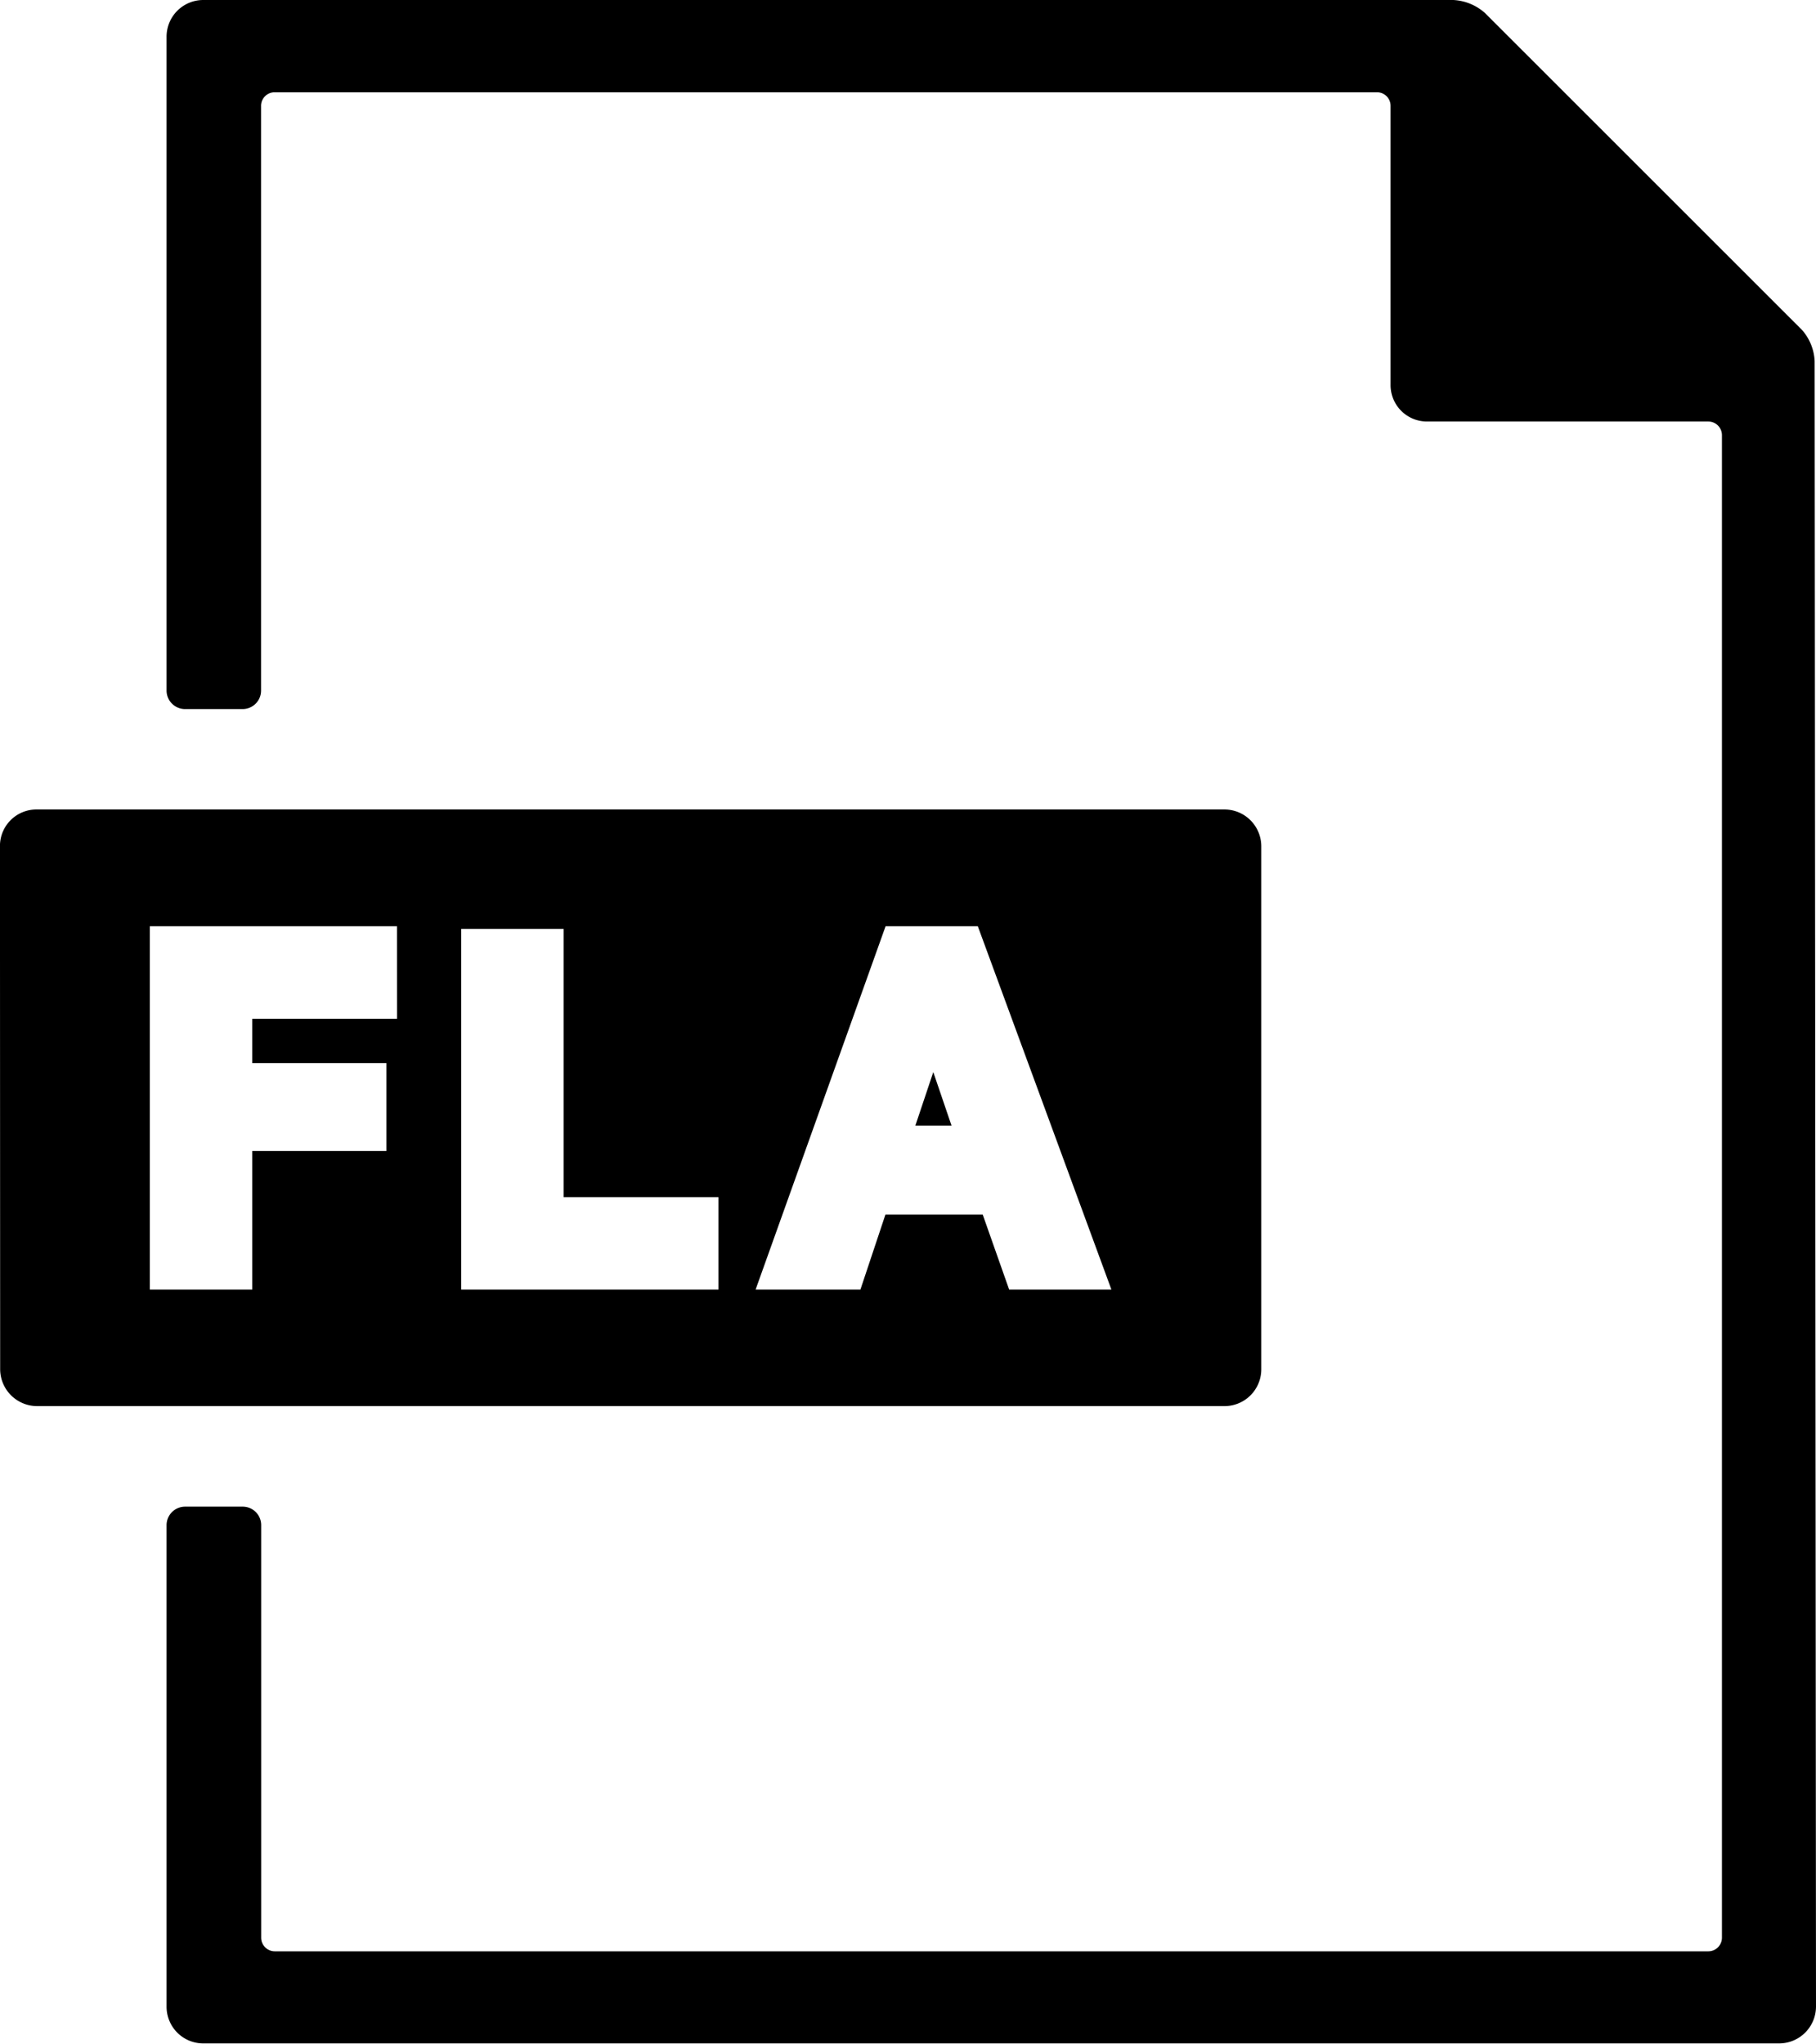
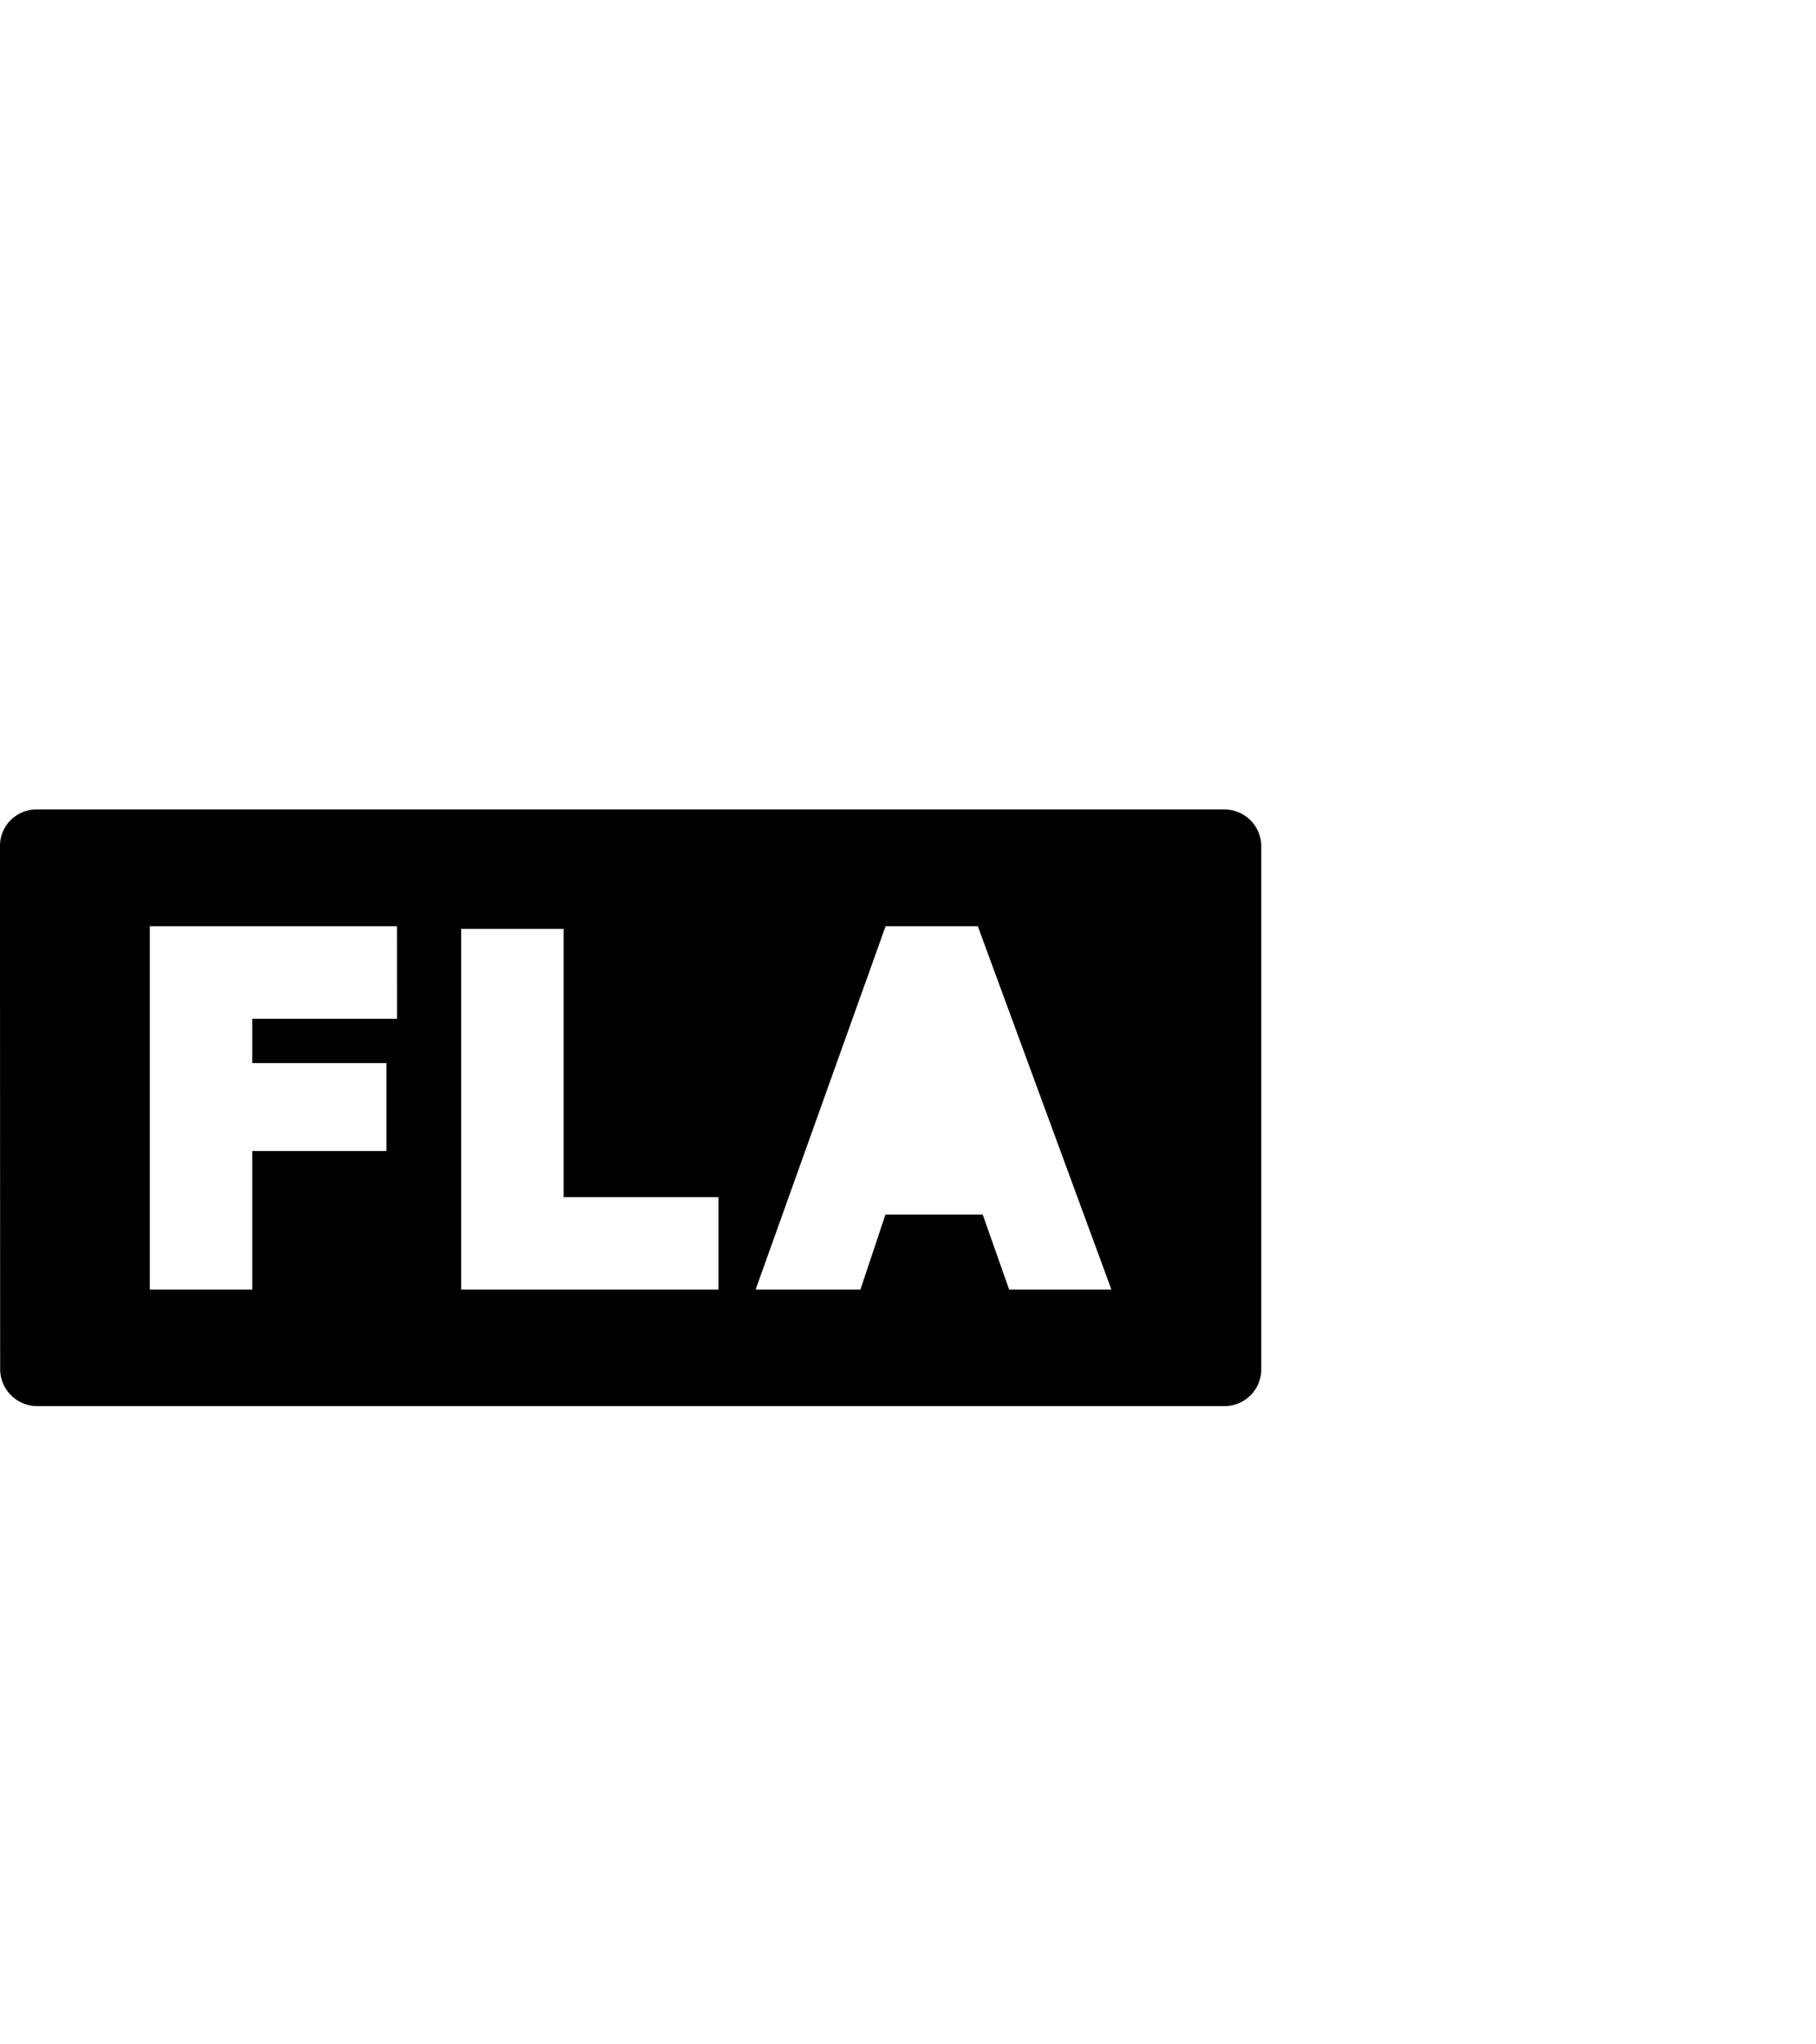
<svg xmlns="http://www.w3.org/2000/svg" width="46.781" height="52.629" viewBox="0 0 46.781 52.629">
  <g id="Group_1887" data-name="Group 1887" transform="translate(-10.001 -5)">
    <path id="Path_10382" data-name="Path 10382" d="M42.492,55.068V41.6a.949.949,0,0,0-.952-.95H10.945A.939.939,0,0,0,10,41.6l.005,13.465a.954.954,0,0,0,.957.95H41.54A.948.948,0,0,0,42.492,55.068ZM20.229,46.04H16.5v1.141h3.454v2.265H16.5v3.567h-2.64V43.657h6.368Zm8.279,6.973H21.881V43.725H24.52v6.908h3.988Zm7.489,0-.681-1.931H32.81l-.644,1.931h-2.7l3.348-9.356H35.19l3.441,9.356Z" transform="translate(0 -14.804)" />
-     <path id="Path_10383" data-name="Path 10383" d="M50.325,53.592h.932l-.47-1.378Z" transform="translate(-16.744 -19.605)" />
-     <path id="Path_10384" data-name="Path 10384" d="M59.462,13.49,51.3,5.334A1.323,1.323,0,0,0,50.485,5h-32.2a.945.945,0,0,0-.946.948V22.785a.476.476,0,0,0,.475.475H19.3a.475.475,0,0,0,.473-.475V7.727a.35.35,0,0,1,.351-.351H48.519a.35.35,0,0,1,.351.351l0,7.18a.937.937,0,0,0,.94.948h7.245a.352.352,0,0,1,.351.351V54.9a.351.351,0,0,1-.351.351H20.127a.351.351,0,0,1-.351-.351V44.277A.475.475,0,0,0,19.3,43.8H17.815a.477.477,0,0,0-.476.475v12.4a.945.945,0,0,0,.946.948H58.879a.951.951,0,0,0,.95-.948L59.794,14.3A1.3,1.3,0,0,0,59.462,13.49Z" transform="translate(-3.047)" />
  </g>
</svg>